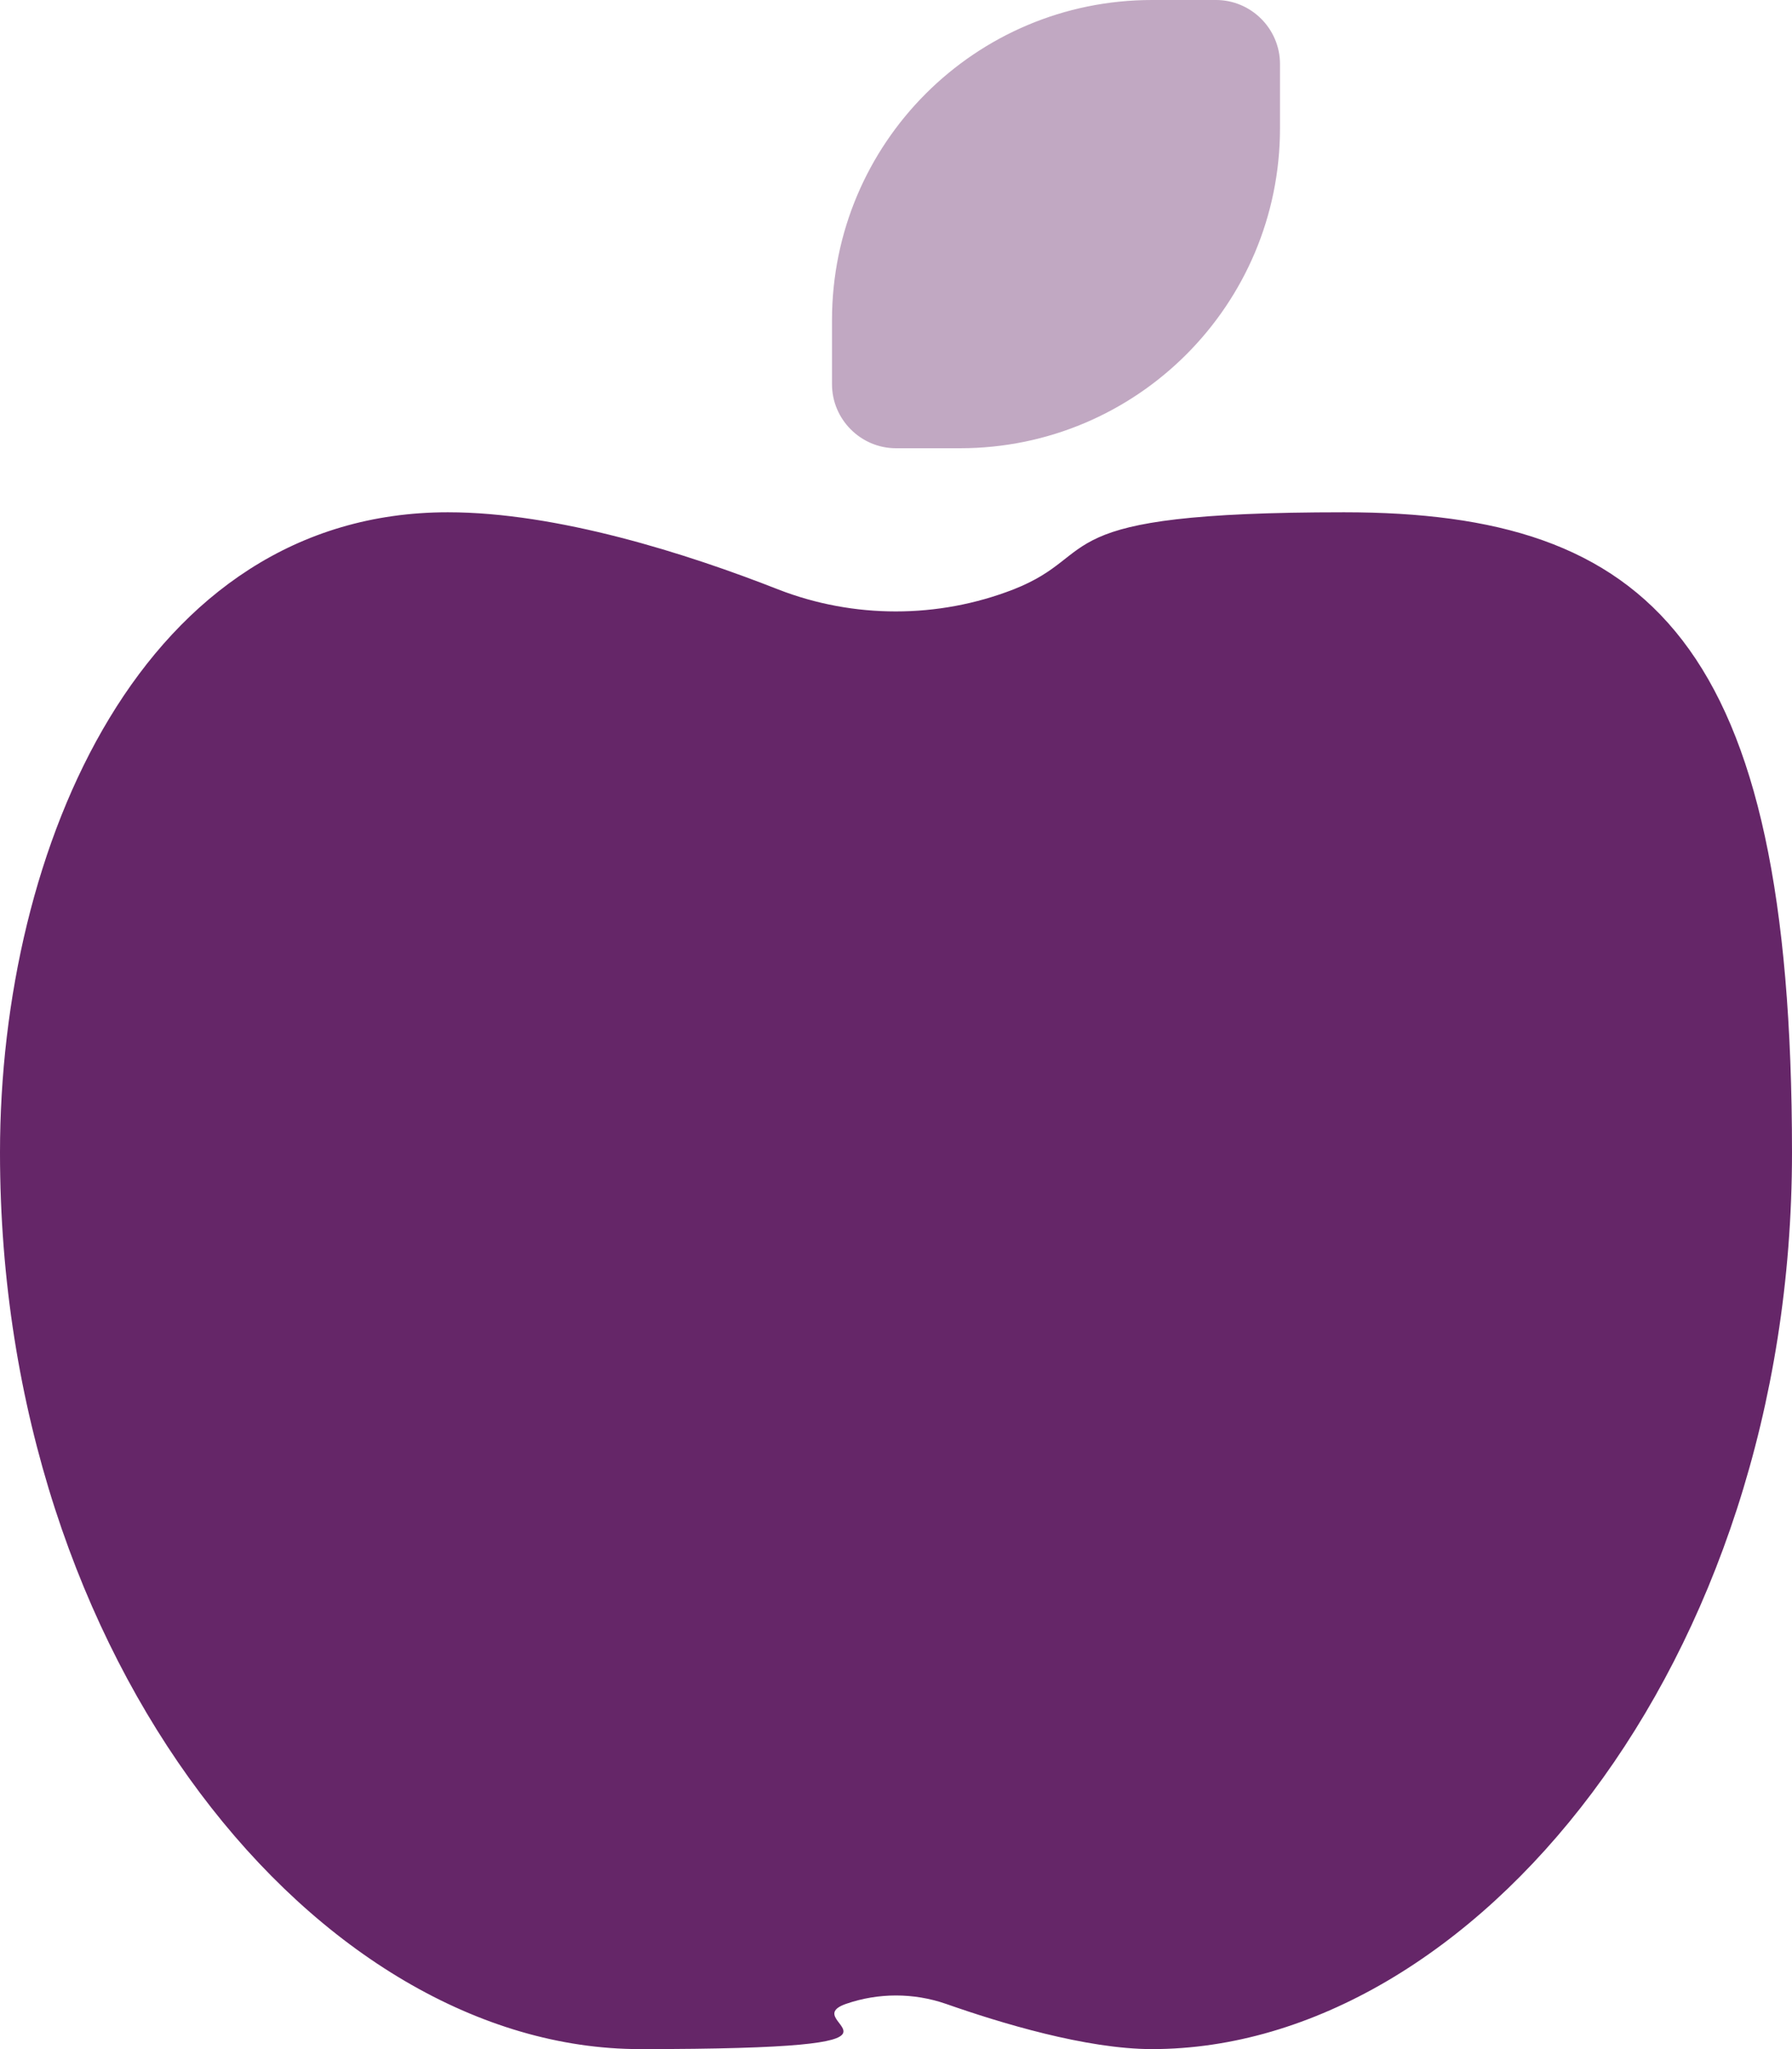
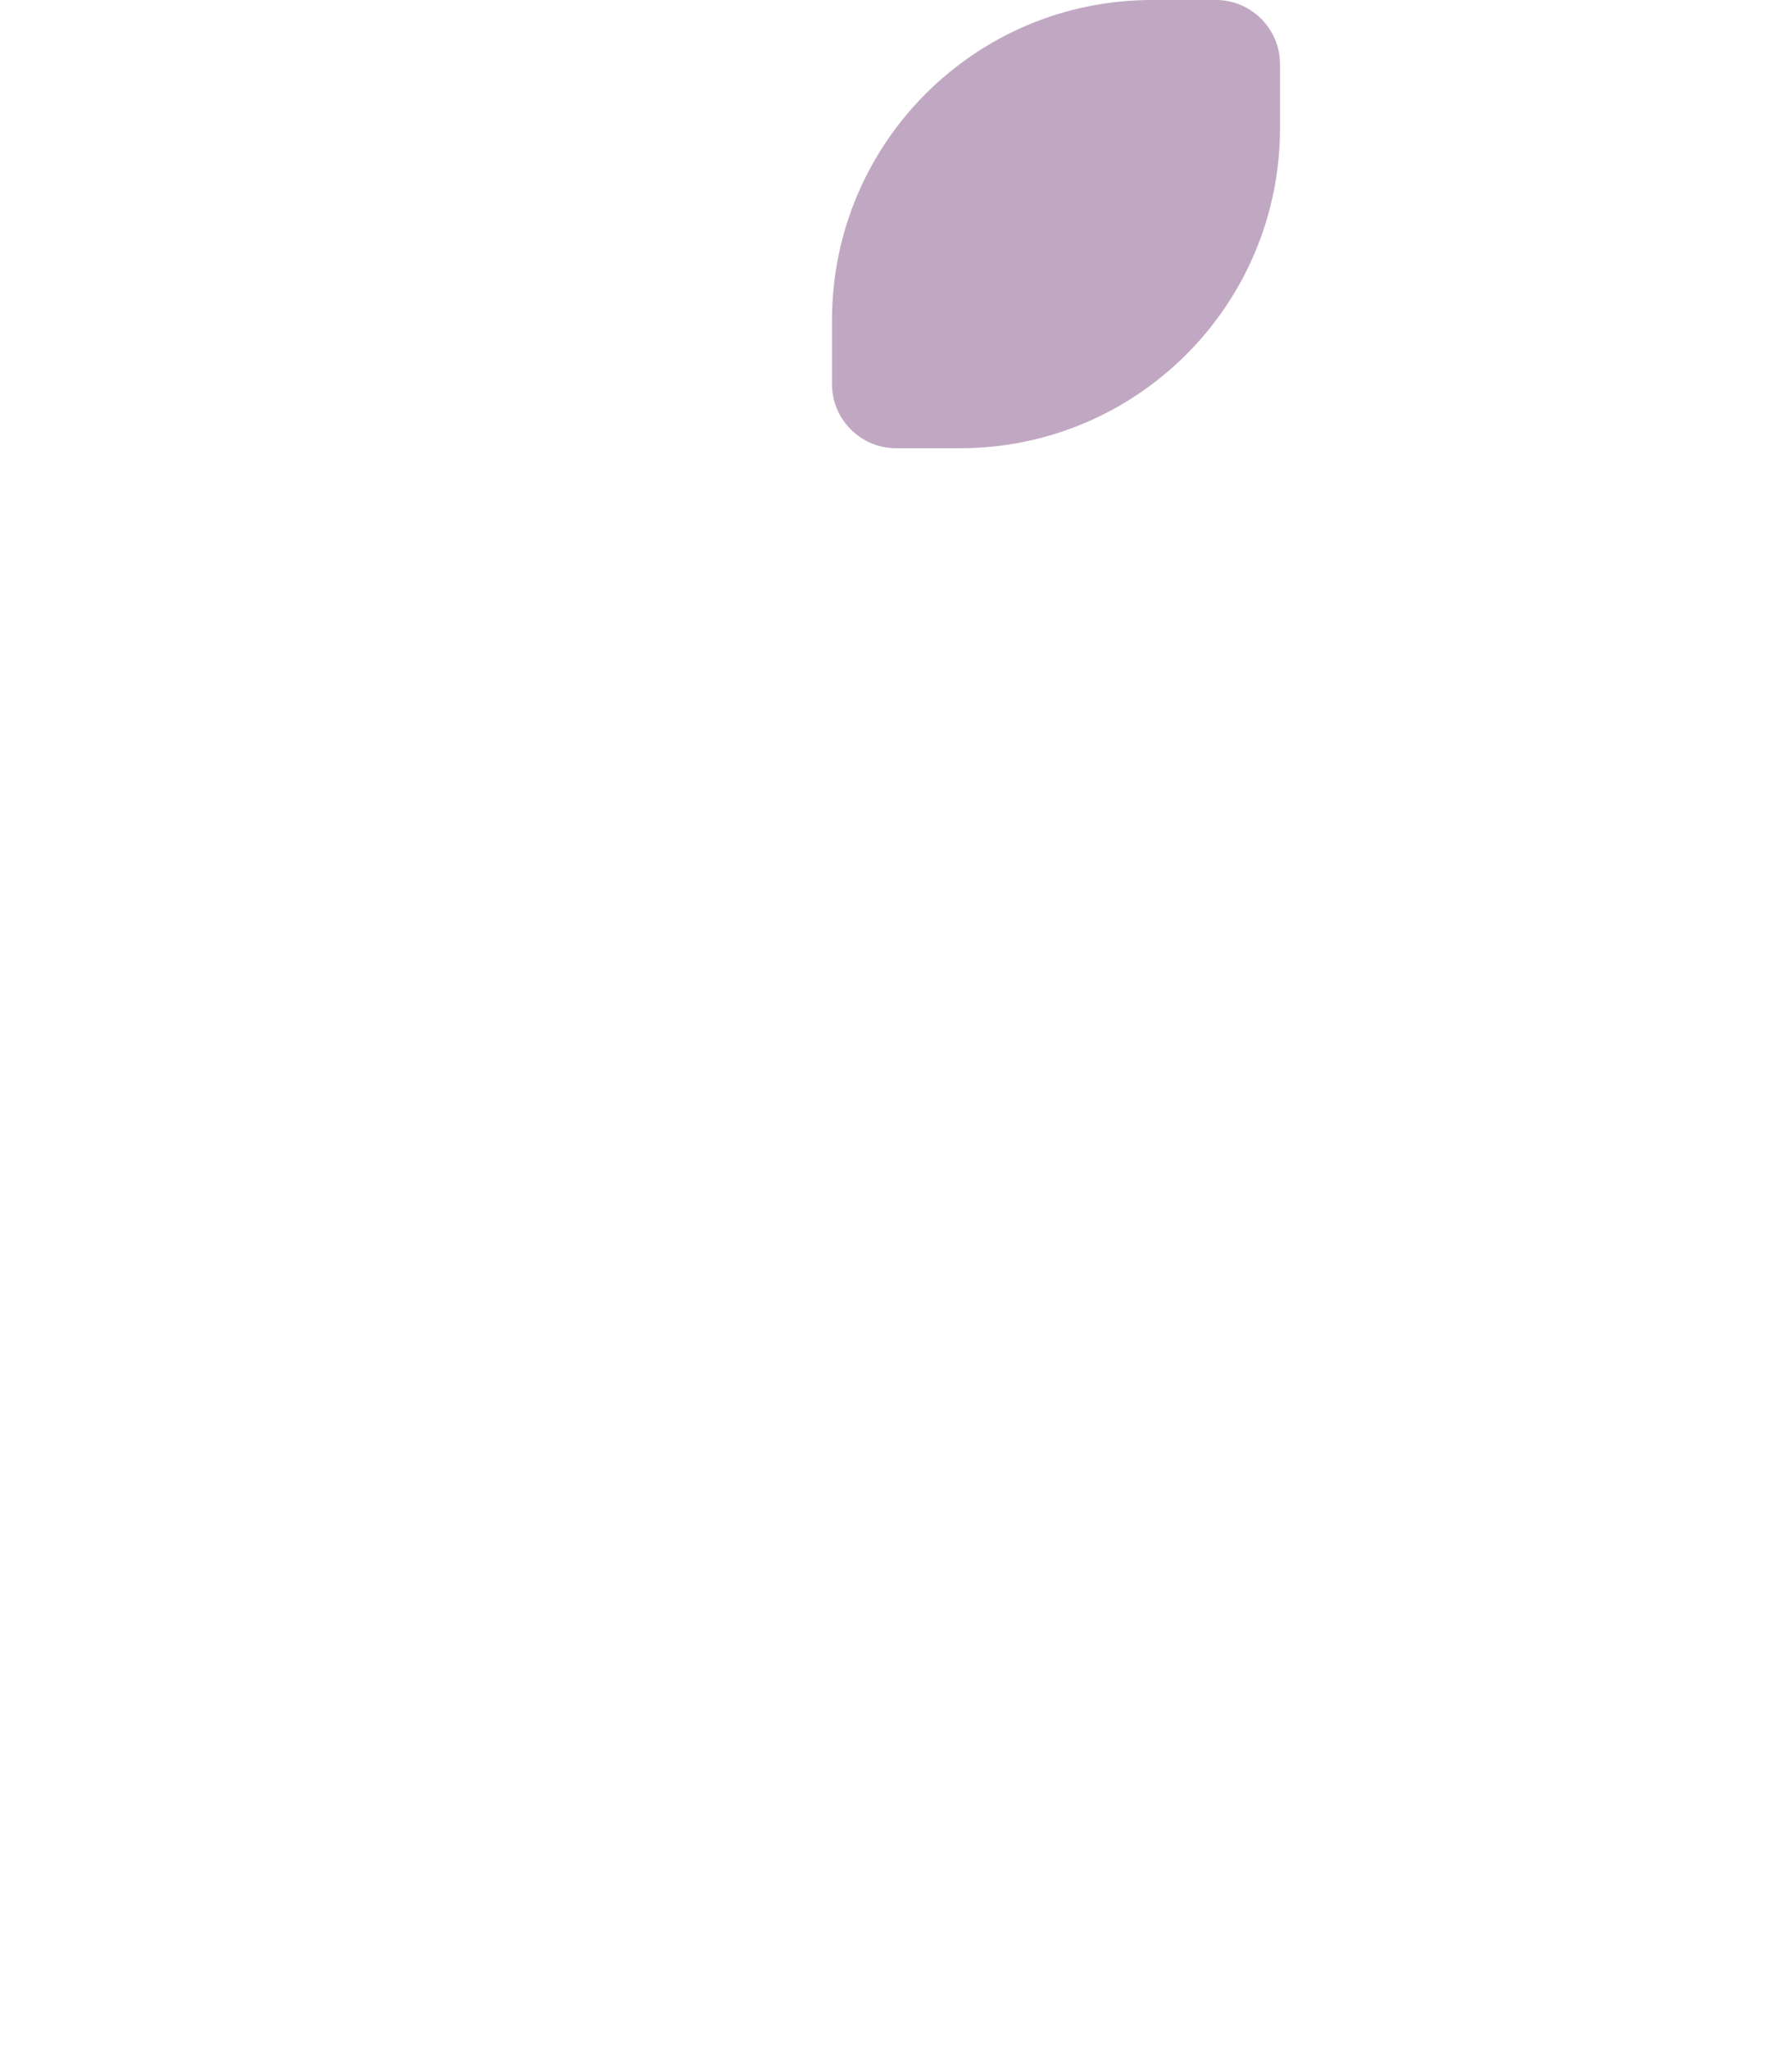
<svg xmlns="http://www.w3.org/2000/svg" id="Layer_1" data-name="Layer 1" version="1.1" viewBox="0 0 448 512">
  <defs>
    <style>
      .cls-1 {
        isolation: isolate;
        opacity: .4;
      }

      .cls-1, .cls-2 {
        fill: #652668;
        stroke-width: 0px;
      }
    </style>
  </defs>
-   <path class="cls-2" d="M112,128C35.7,128,0,211.7,0,288c0,128,80,224,160,224s38.1-6.6,51.5-11.3c8.1-2.8,16.9-2.8,25,0,13.4,4.7,35,11.3,51.5,11.3,80,0,160-96,160-224s-35.7-160-112-160-59.7,10.3-82.7,19.3c-18.8,7.3-39.9,7.3-58.7,0-22.9-9-55.3-19.3-82.6-19.3Z" />
  <path class="cls-1" d="M240,112h-16c-8.8,0-16-7.2-16-16v-16C208,35.8,243.8,0,288,0h16c8.8,0,16,7.2,16,16v16c0,44.2-35.8,80-80,80Z" />
</svg>